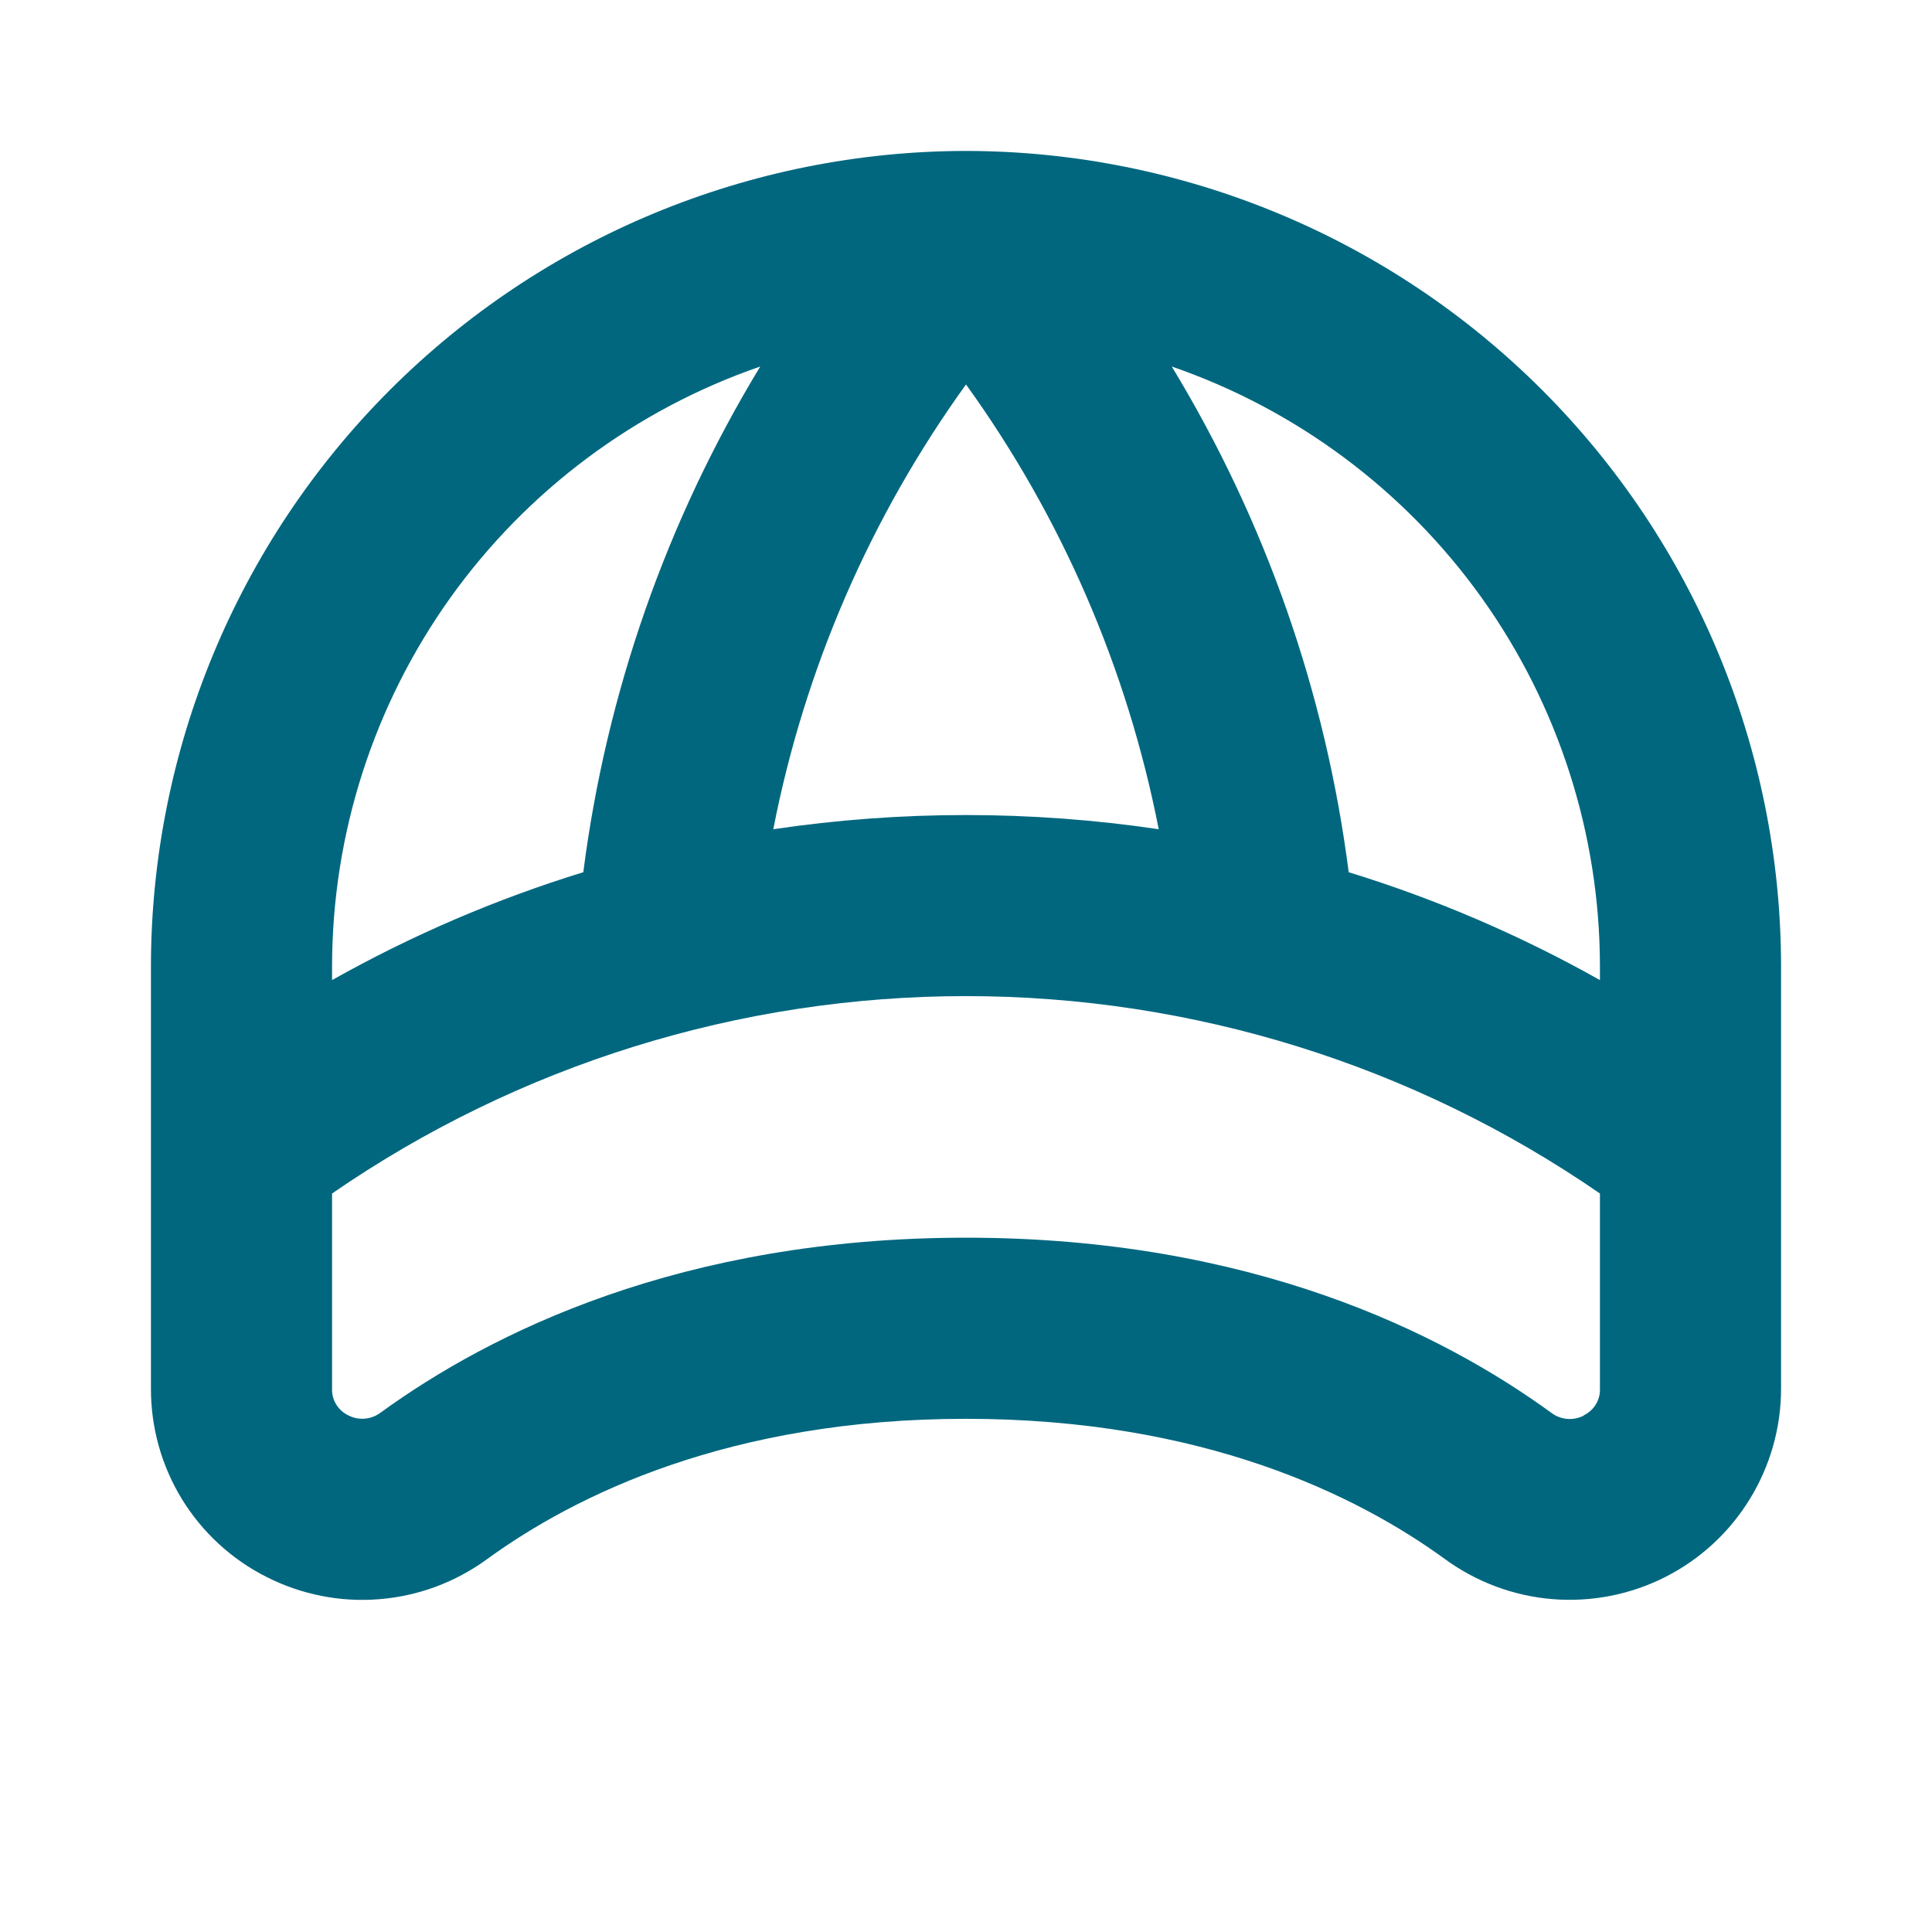
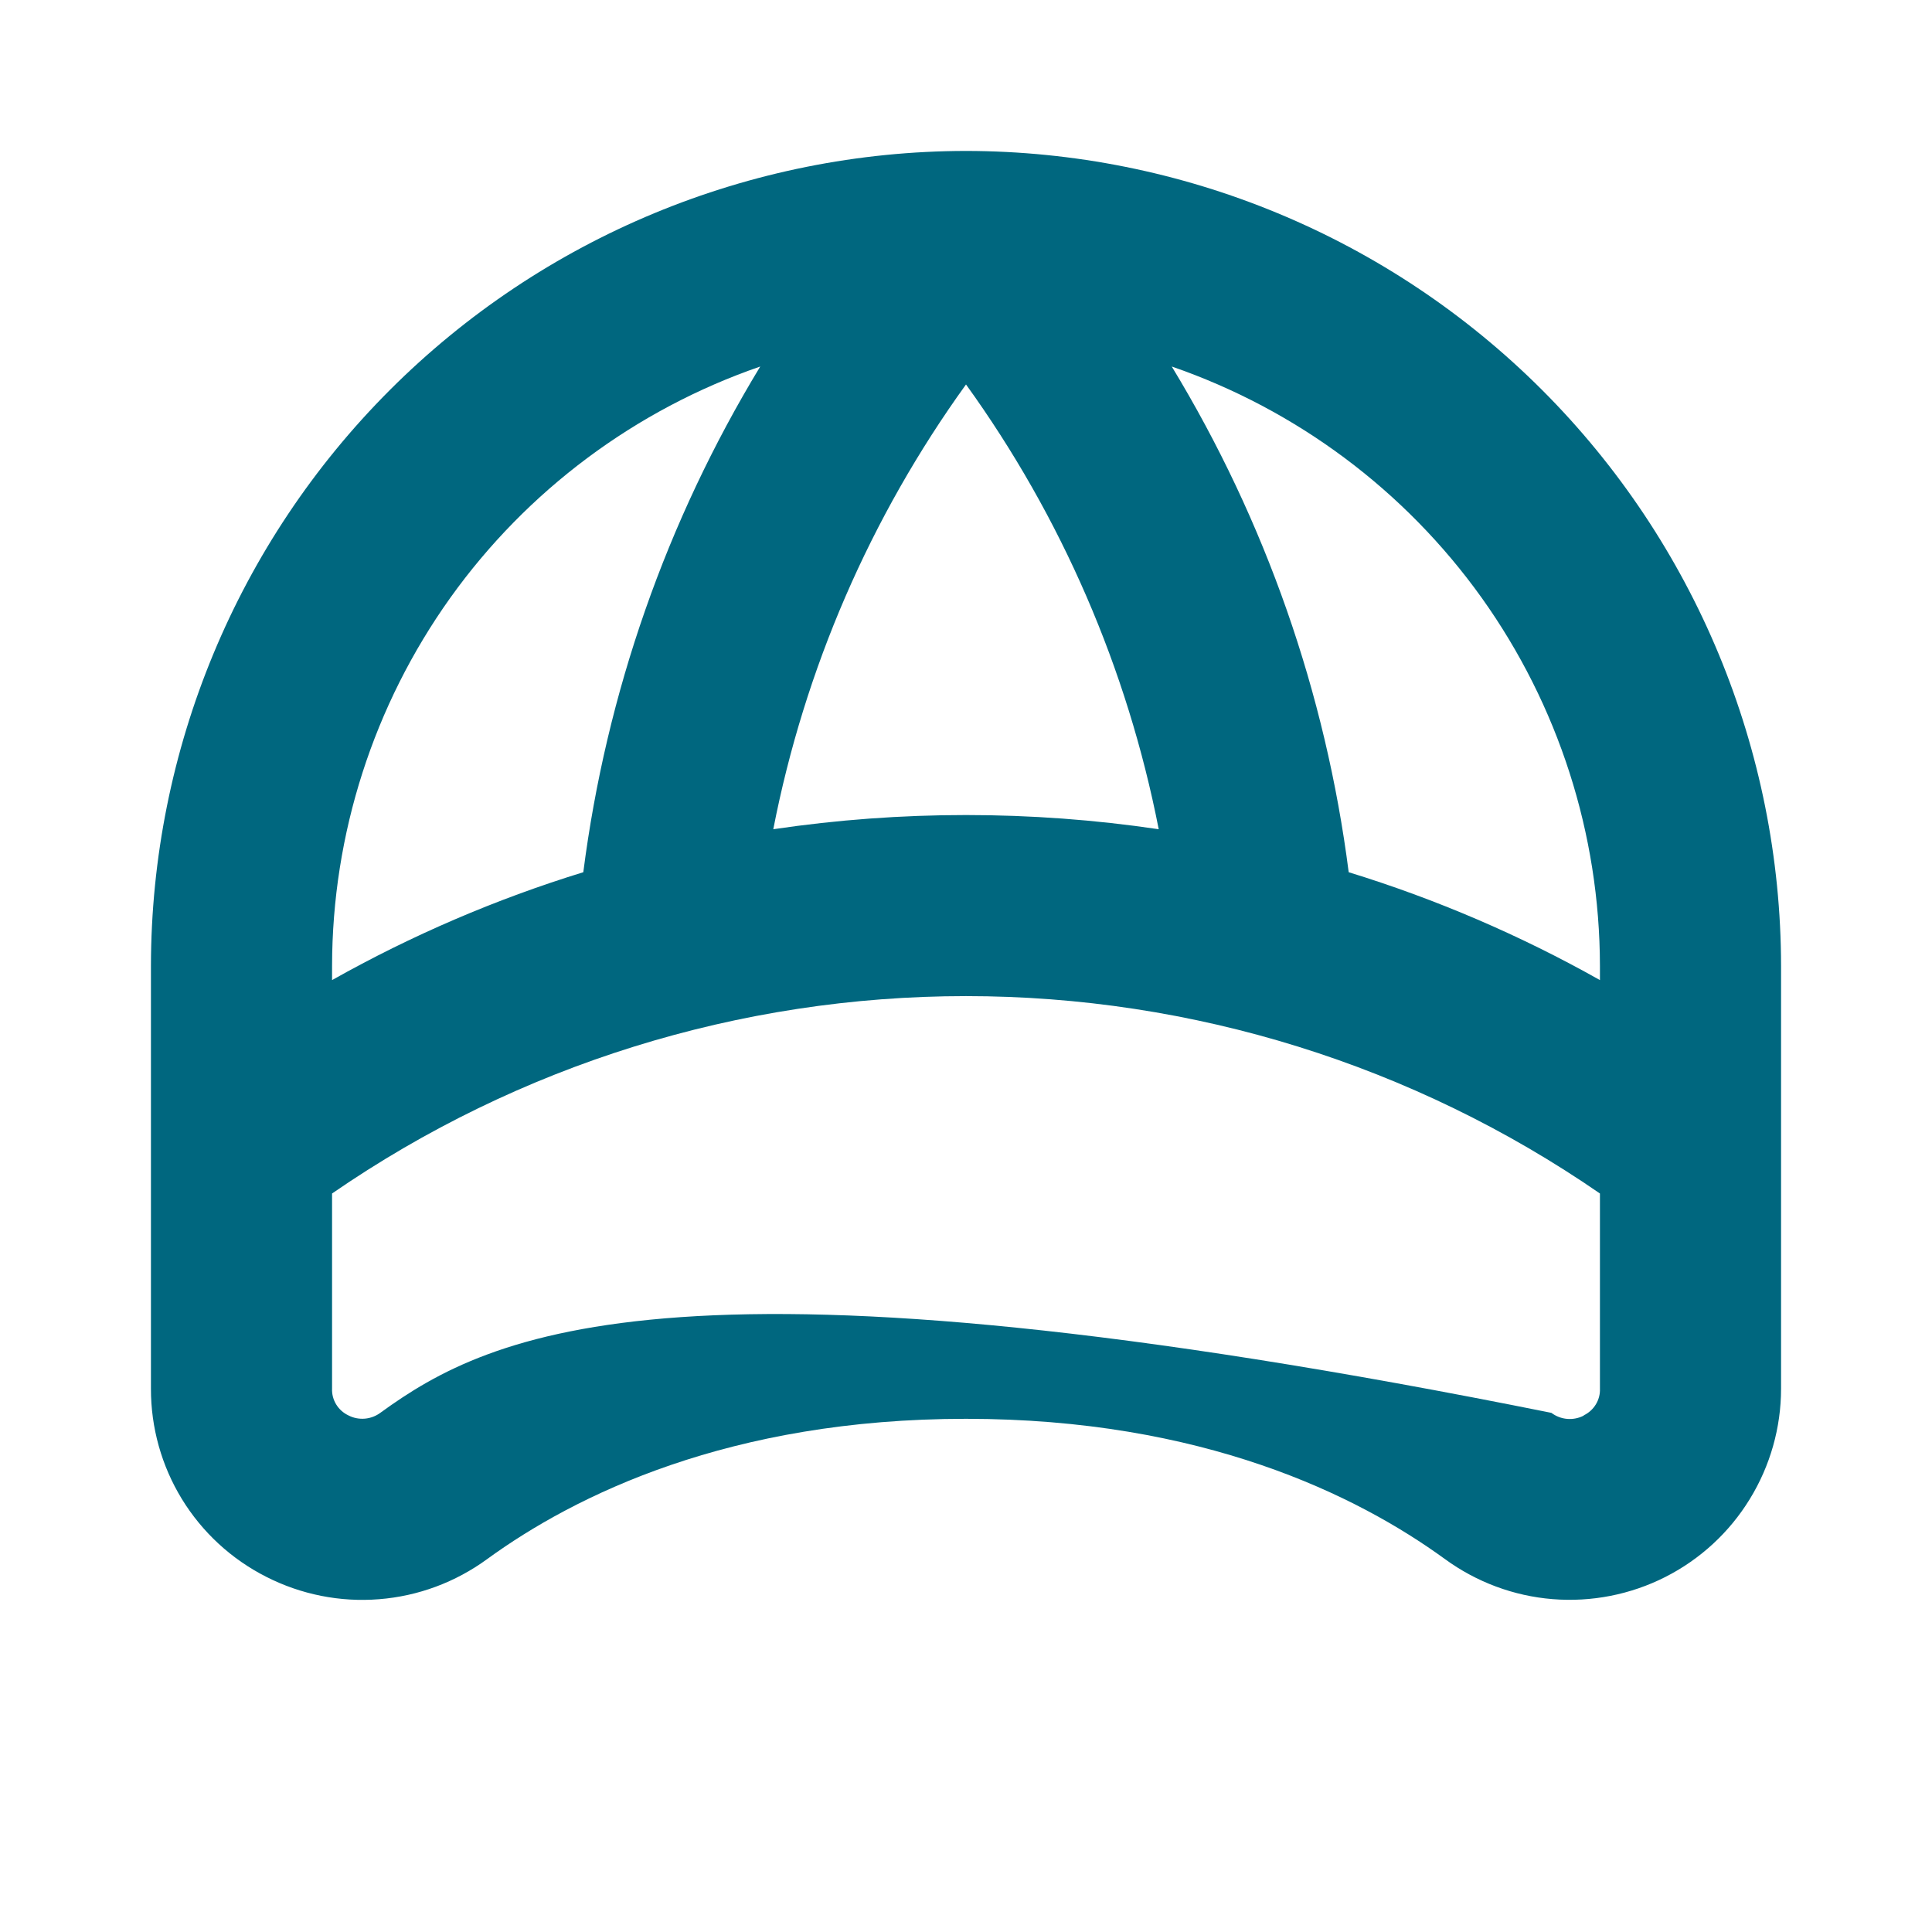
<svg xmlns="http://www.w3.org/2000/svg" width="24" height="24" viewBox="0 0 24 24" fill="none">
-   <path d="M12 1.875C9.316 1.878 6.742 2.946 4.844 4.844C2.946 6.742 1.878 9.316 1.875 12V17.25C1.874 17.734 2.007 18.209 2.259 18.621C2.512 19.034 2.874 19.368 3.306 19.587C3.739 19.808 4.225 19.905 4.709 19.866C5.194 19.828 5.658 19.655 6.051 19.368C7.144 18.573 9.064 17.625 12 17.625C14.936 17.625 16.856 18.572 17.949 19.367C18.341 19.653 18.803 19.826 19.287 19.865C19.77 19.904 20.255 19.809 20.687 19.59C21.119 19.371 21.483 19.036 21.736 18.623C21.99 18.21 22.125 17.735 22.125 17.25V12C22.122 9.316 21.054 6.742 19.156 4.844C17.258 2.946 14.684 1.878 12 1.875ZM19.875 12V12.175C18.885 11.618 17.839 11.169 16.754 10.835C16.469 8.61 15.72 6.47 14.556 4.553C16.106 5.088 17.452 6.092 18.406 7.426C19.359 8.761 19.873 10.36 19.875 12ZM14.394 10.301C12.807 10.066 11.193 10.066 9.606 10.301C9.995 8.308 10.812 6.423 12 4.776C13.188 6.423 14.004 8.308 14.394 10.301ZM9.444 4.553C8.28 6.47 7.531 8.61 7.246 10.835C6.161 11.169 5.115 11.618 4.125 12.175V12C4.127 10.36 4.641 8.761 5.594 7.426C6.548 6.092 7.894 5.088 9.444 4.553ZM19.674 17.585C19.61 17.618 19.539 17.632 19.468 17.626C19.397 17.62 19.329 17.594 19.272 17.551C17.906 16.557 15.541 15.375 12 15.375C8.459 15.375 6.094 16.557 4.728 17.548C4.671 17.591 4.603 17.617 4.532 17.623C4.461 17.629 4.39 17.615 4.327 17.582C4.264 17.552 4.212 17.505 4.176 17.446C4.14 17.387 4.122 17.319 4.125 17.25V14.826C6.441 13.229 9.187 12.374 12 12.374C14.813 12.374 17.559 13.229 19.875 14.826V17.25C19.878 17.319 19.86 17.387 19.824 17.446C19.788 17.505 19.736 17.552 19.674 17.582V17.585Z" fill="#00677F" />
+   <path d="M12 1.875C9.316 1.878 6.742 2.946 4.844 4.844C2.946 6.742 1.878 9.316 1.875 12V17.25C1.874 17.734 2.007 18.209 2.259 18.621C2.512 19.034 2.874 19.368 3.306 19.587C3.739 19.808 4.225 19.905 4.709 19.866C5.194 19.828 5.658 19.655 6.051 19.368C7.144 18.573 9.064 17.625 12 17.625C14.936 17.625 16.856 18.572 17.949 19.367C18.341 19.653 18.803 19.826 19.287 19.865C19.77 19.904 20.255 19.809 20.687 19.59C21.119 19.371 21.483 19.036 21.736 18.623C21.99 18.21 22.125 17.735 22.125 17.25V12C22.122 9.316 21.054 6.742 19.156 4.844C17.258 2.946 14.684 1.878 12 1.875ZM19.875 12V12.175C18.885 11.618 17.839 11.169 16.754 10.835C16.469 8.61 15.72 6.47 14.556 4.553C16.106 5.088 17.452 6.092 18.406 7.426C19.359 8.761 19.873 10.36 19.875 12ZM14.394 10.301C12.807 10.066 11.193 10.066 9.606 10.301C9.995 8.308 10.812 6.423 12 4.776C13.188 6.423 14.004 8.308 14.394 10.301ZM9.444 4.553C8.28 6.47 7.531 8.61 7.246 10.835C6.161 11.169 5.115 11.618 4.125 12.175V12C4.127 10.36 4.641 8.761 5.594 7.426C6.548 6.092 7.894 5.088 9.444 4.553ZM19.674 17.585C19.61 17.618 19.539 17.632 19.468 17.626C19.397 17.62 19.329 17.594 19.272 17.551C8.459 15.375 6.094 16.557 4.728 17.548C4.671 17.591 4.603 17.617 4.532 17.623C4.461 17.629 4.39 17.615 4.327 17.582C4.264 17.552 4.212 17.505 4.176 17.446C4.14 17.387 4.122 17.319 4.125 17.25V14.826C6.441 13.229 9.187 12.374 12 12.374C14.813 12.374 17.559 13.229 19.875 14.826V17.25C19.878 17.319 19.86 17.387 19.824 17.446C19.788 17.505 19.736 17.552 19.674 17.582V17.585Z" fill="#00677F" />
</svg>